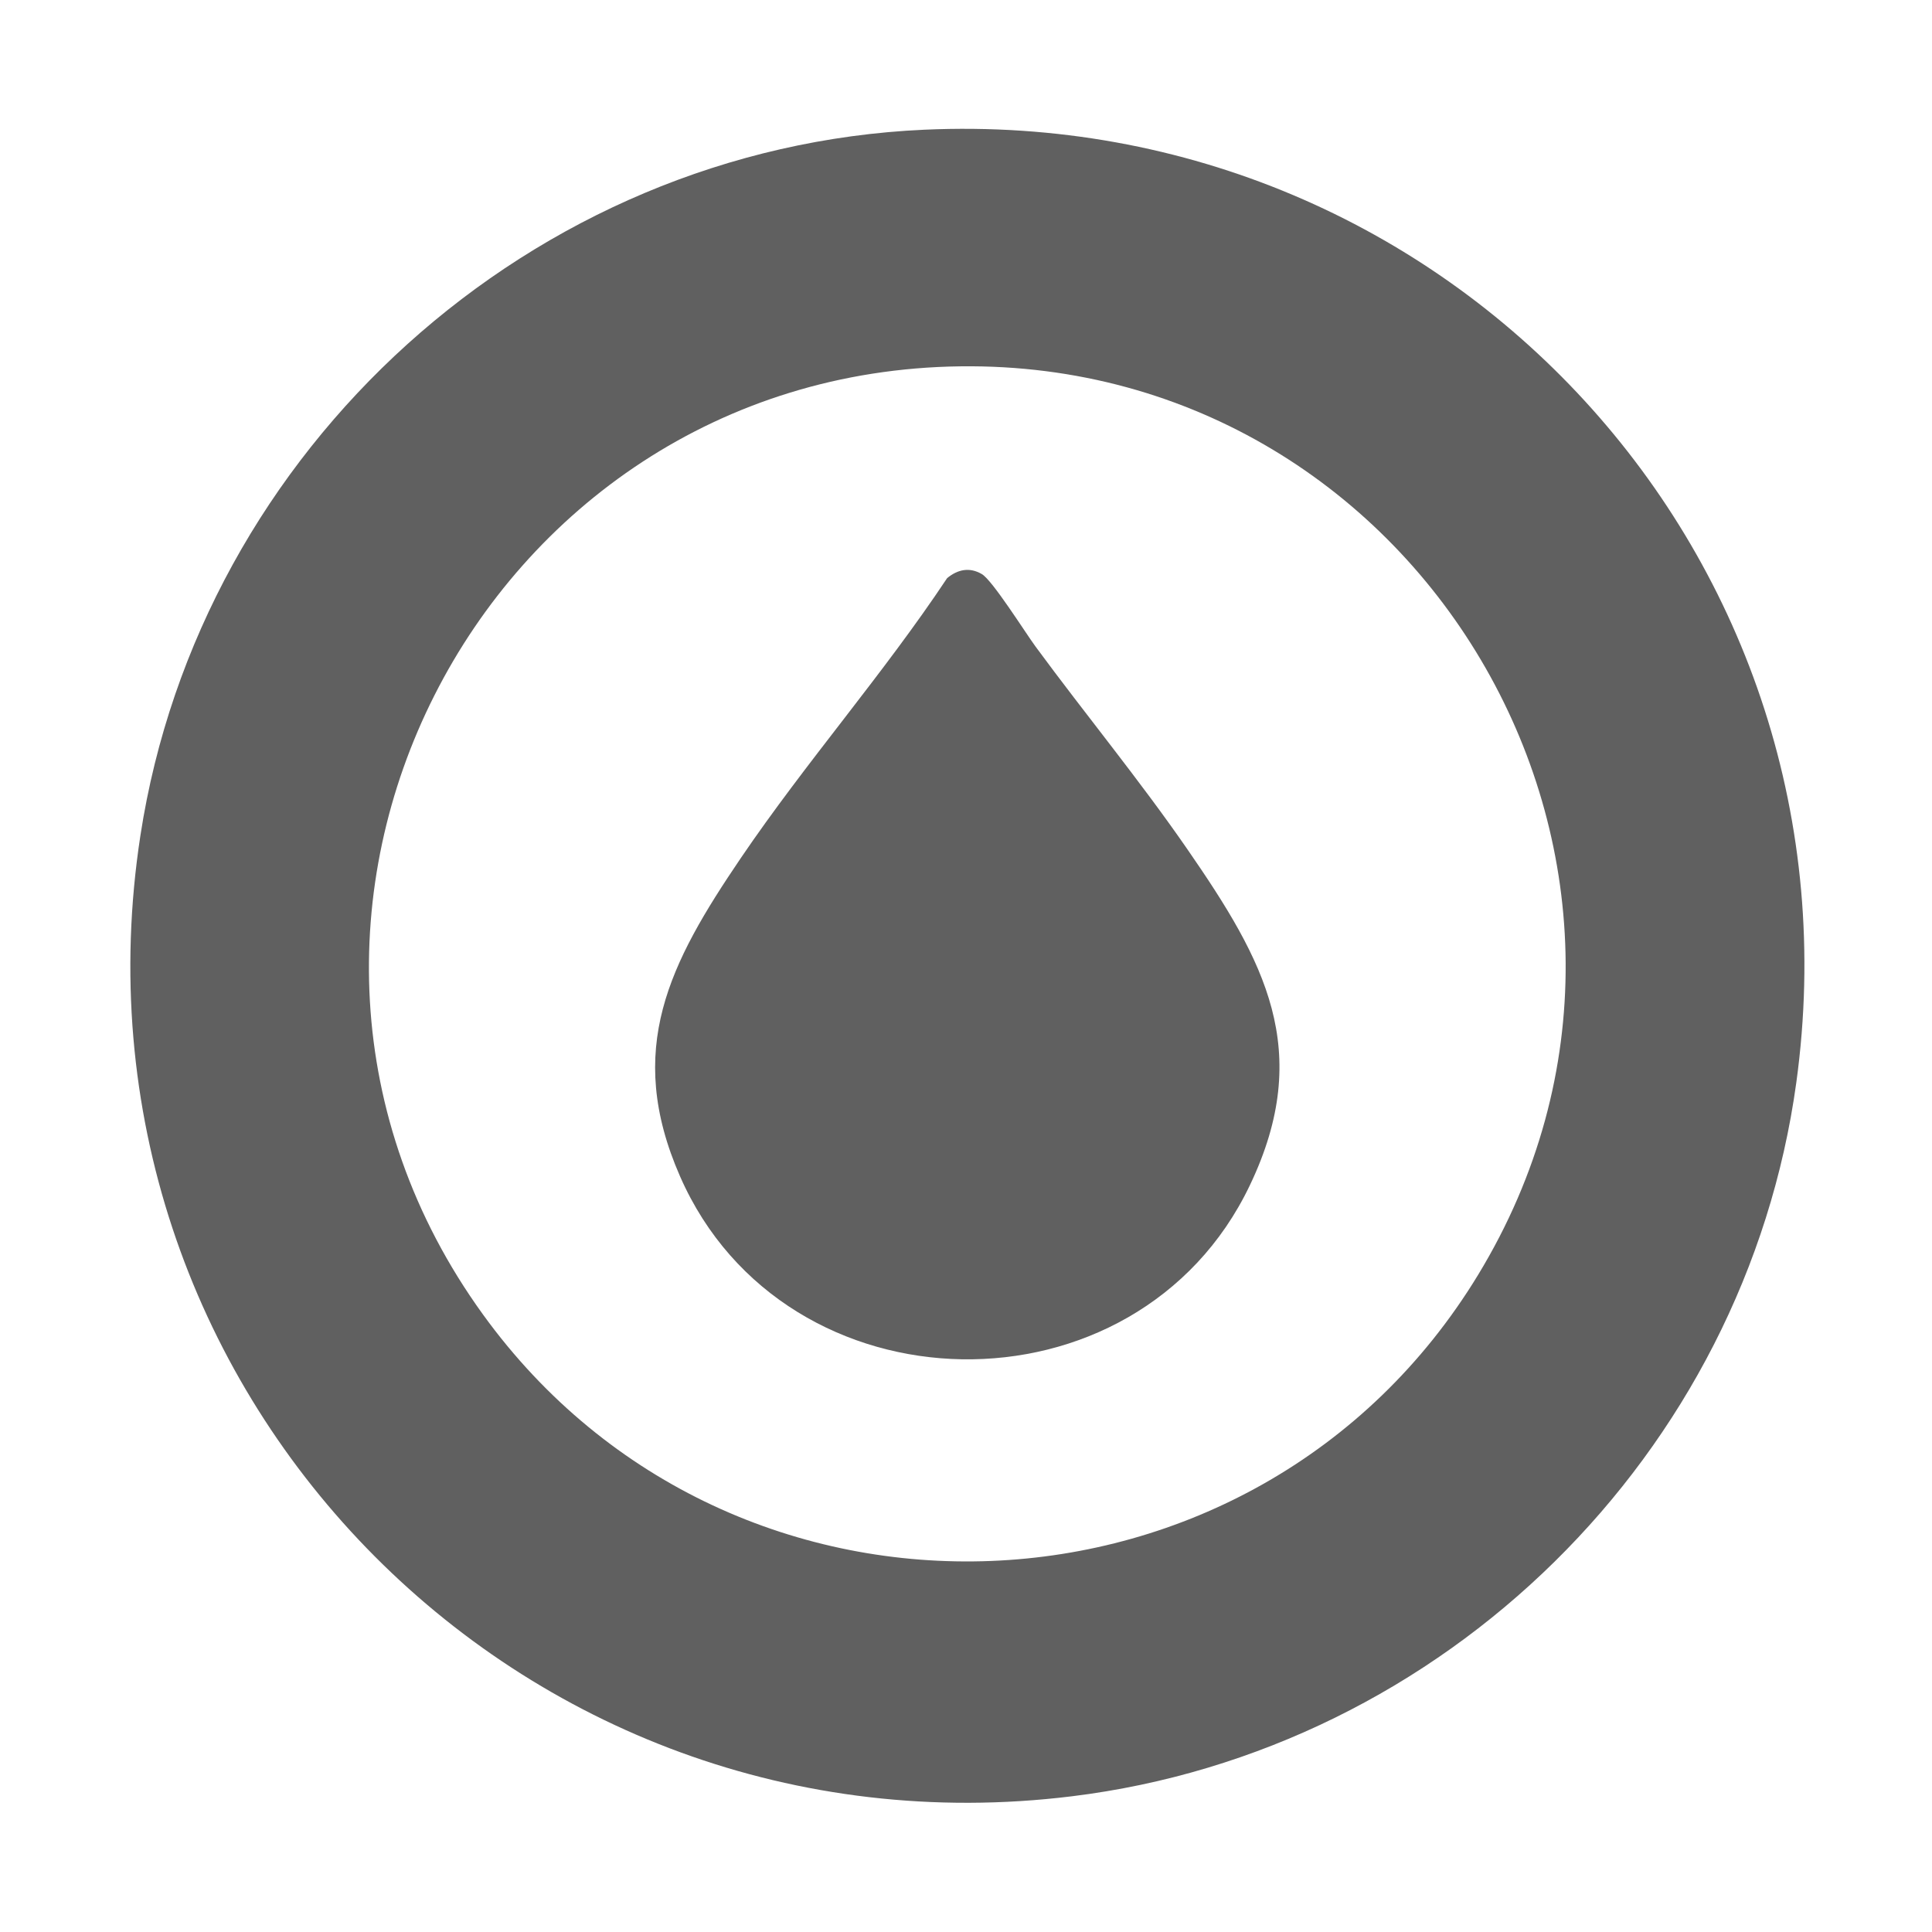
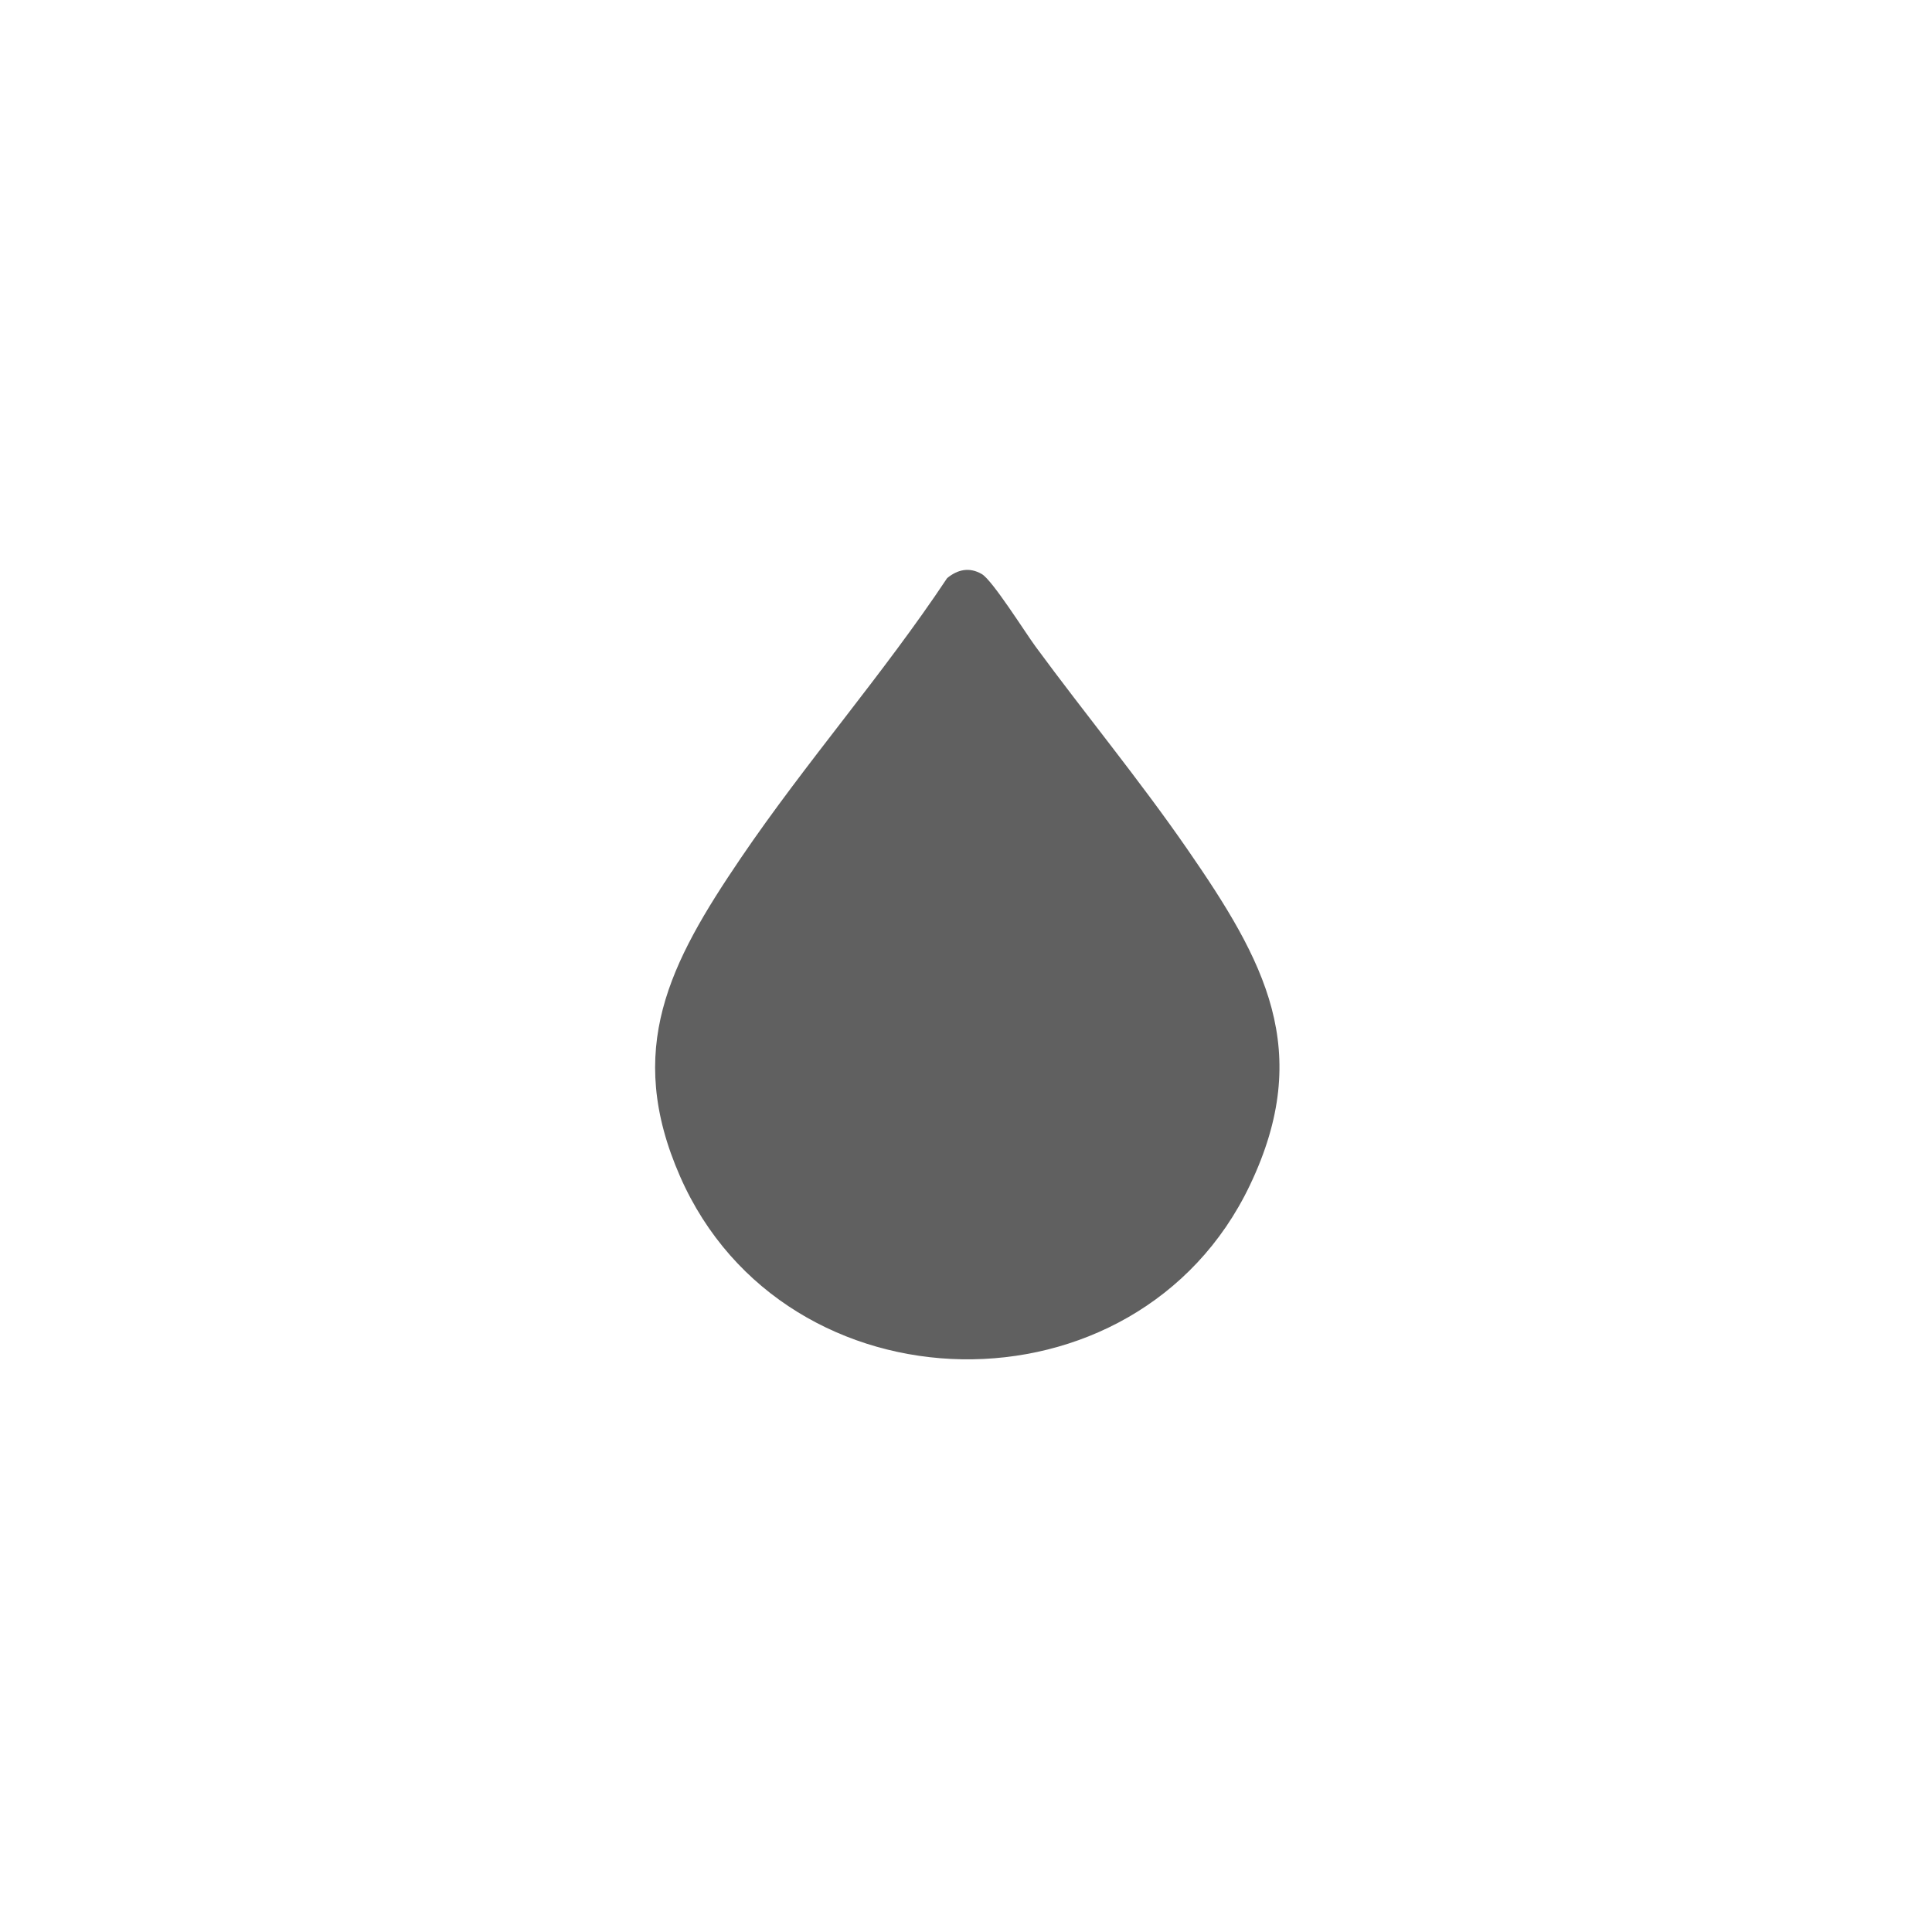
<svg xmlns="http://www.w3.org/2000/svg" width="96px" height="96px" viewBox="0 0 96 96" version="1.1">
  <g id="surface1">
-     <path style=" stroke:none;fill-rule:nonzero;fill:rgb(37.647%,37.647%,37.647%);fill-opacity:1;" d="M 45.934 6.445 C 72.082 5.266 92.836 27.773 89.258 53.789 C 86.719 72.27 71.758 86.988 53.25 89.258 C 25.746 92.637 2.766 68.914 6.977 41.516 C 9.93 22.281 26.43 7.32 45.934 6.445 Z M 47.715 18.203 C 23.77 18.508 9.883 45.805 23.996 65.312 C 36.422 82.496 62.434 81.453 73.445 63.348 C 85.559 43.426 70.906 17.906 47.715 18.203 Z M 47.715 18.203 " />
    <path style=" stroke:none;fill-rule:nonzero;fill:rgb(37.647%,37.647%,37.647%);fill-opacity:1;" d="M 47.062 28.727 C 47.59 28.293 48.176 28.168 48.789 28.527 C 49.32 28.84 50.945 31.434 51.457 32.129 C 53.941 35.508 56.625 38.758 59.008 42.211 C 62.824 47.734 65.309 52.191 62.105 58.895 C 56.492 70.66 39.004 70.336 33.793 58.457 C 31.02 52.137 33.277 47.848 36.805 42.645 C 40.039 37.879 43.871 33.527 47.062 28.727 Z M 47.062 28.727 " />
  </g>
</svg>